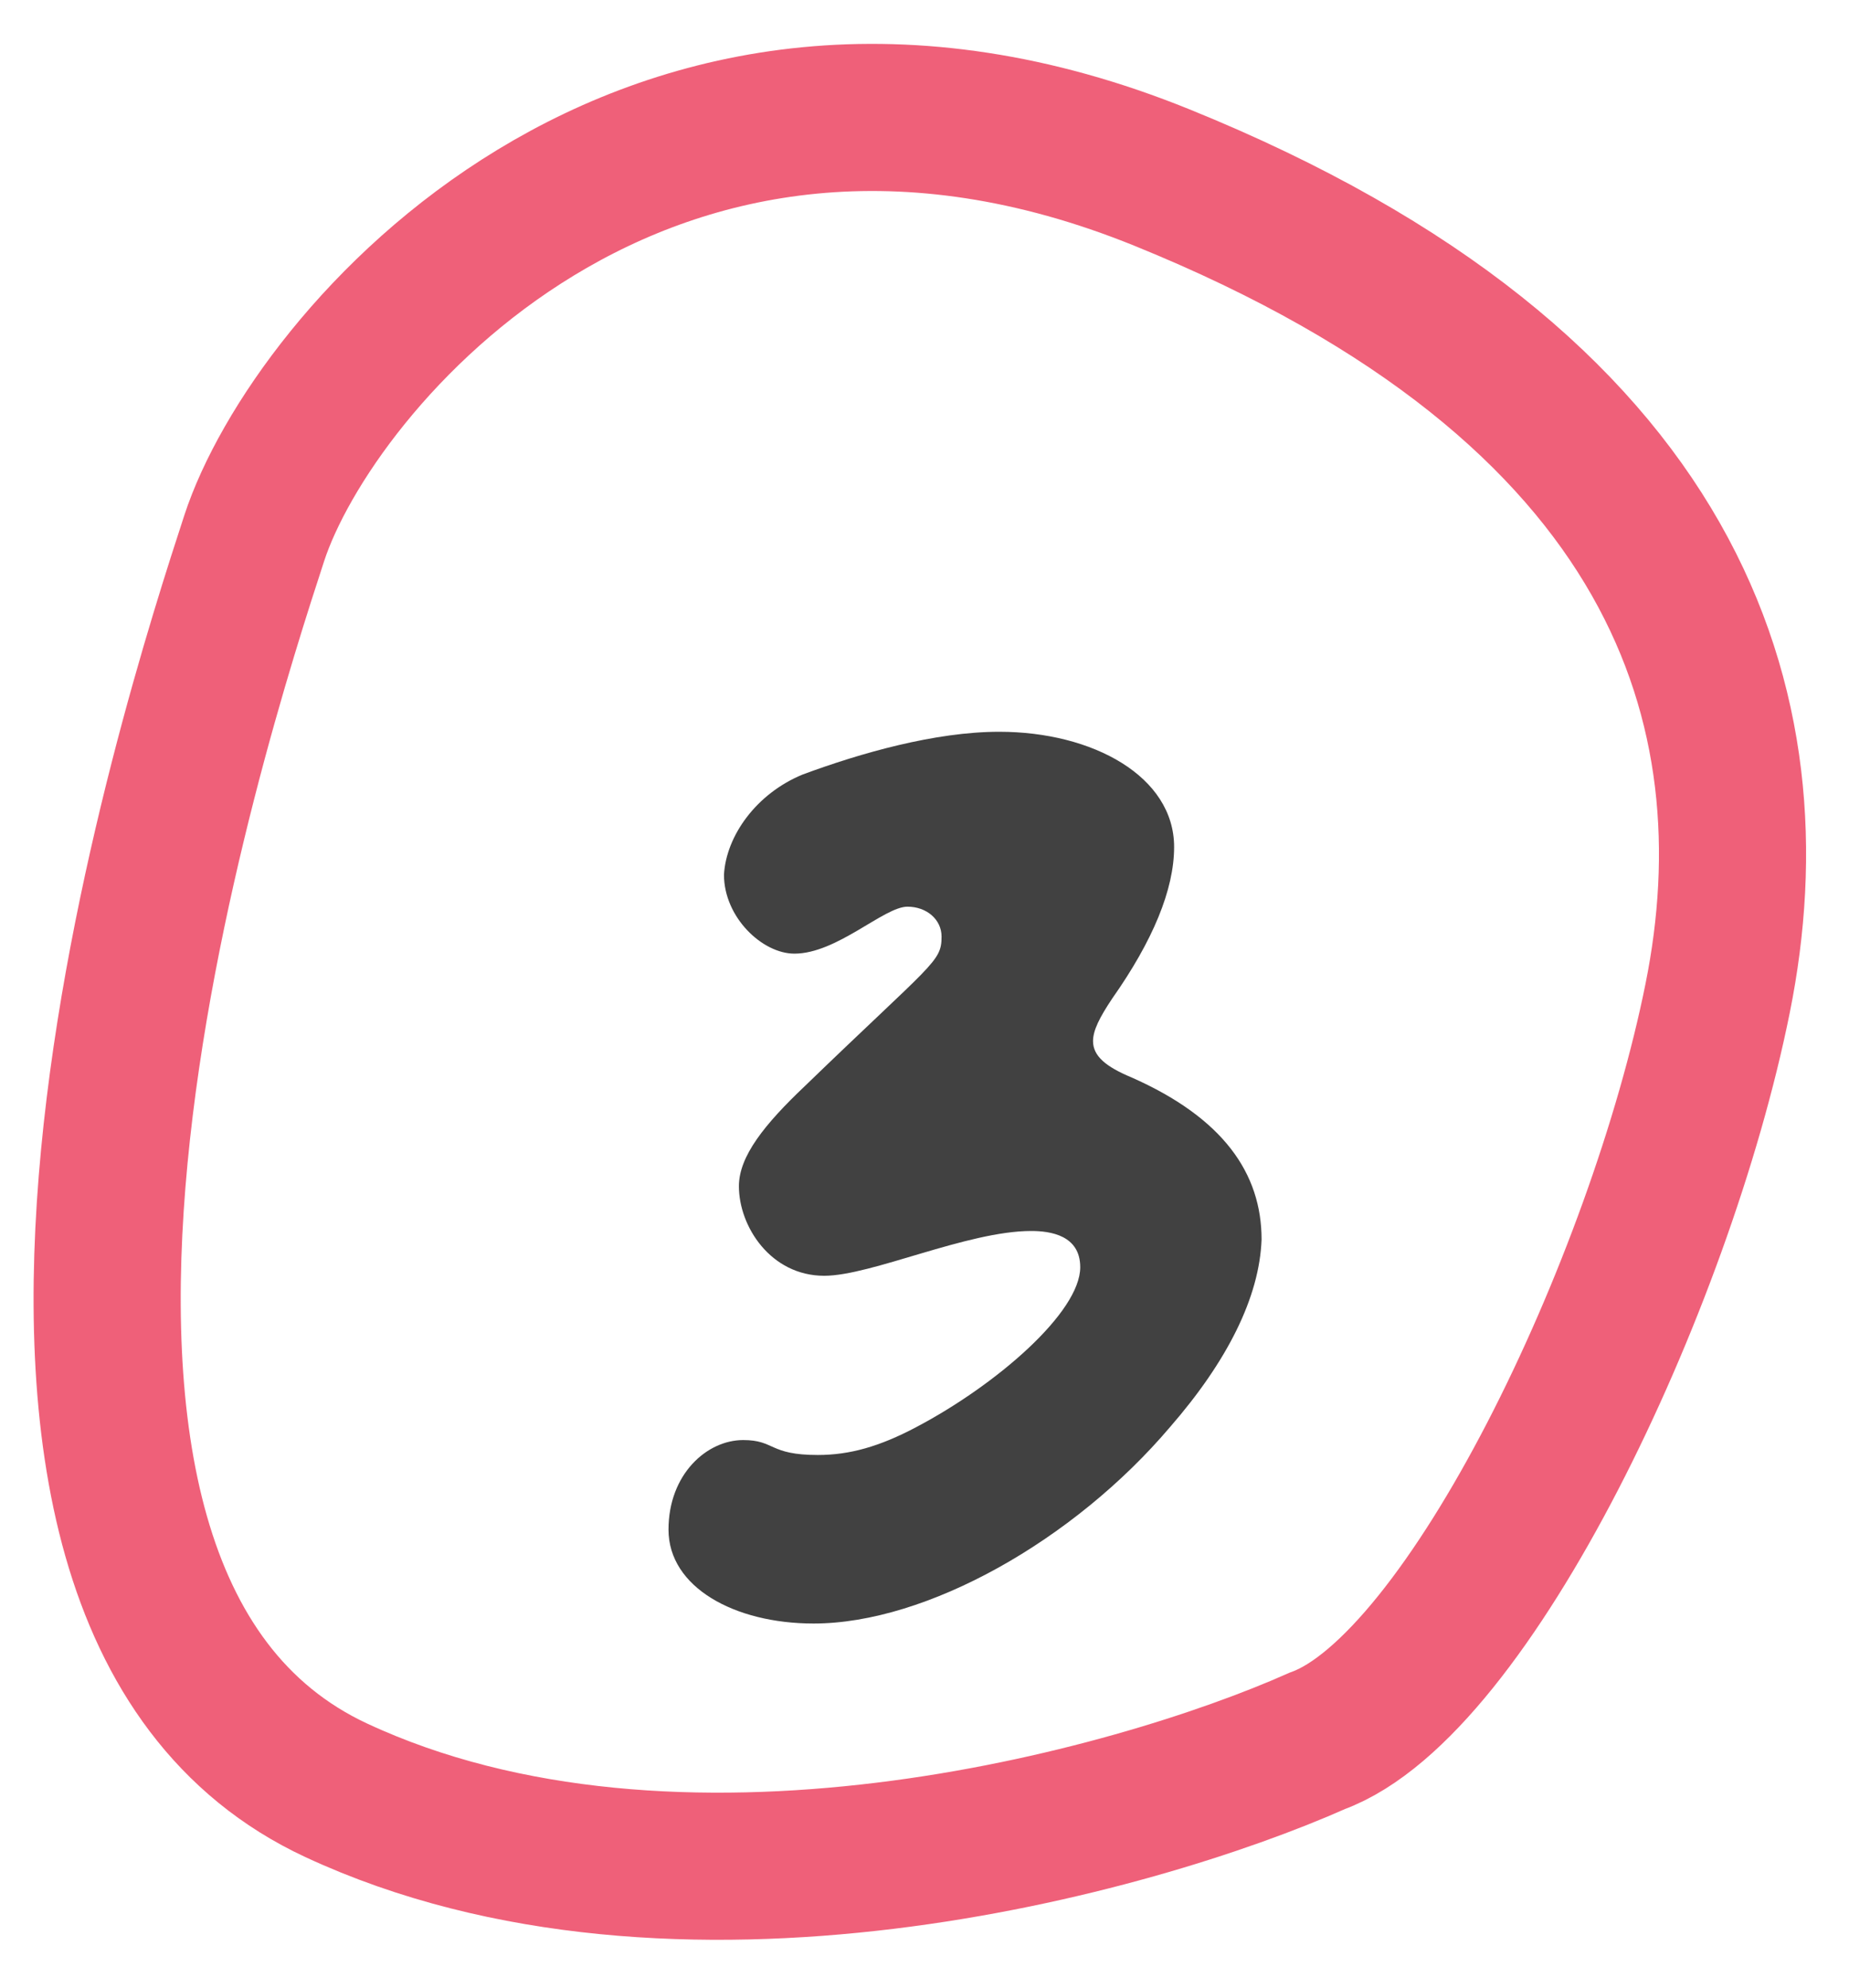
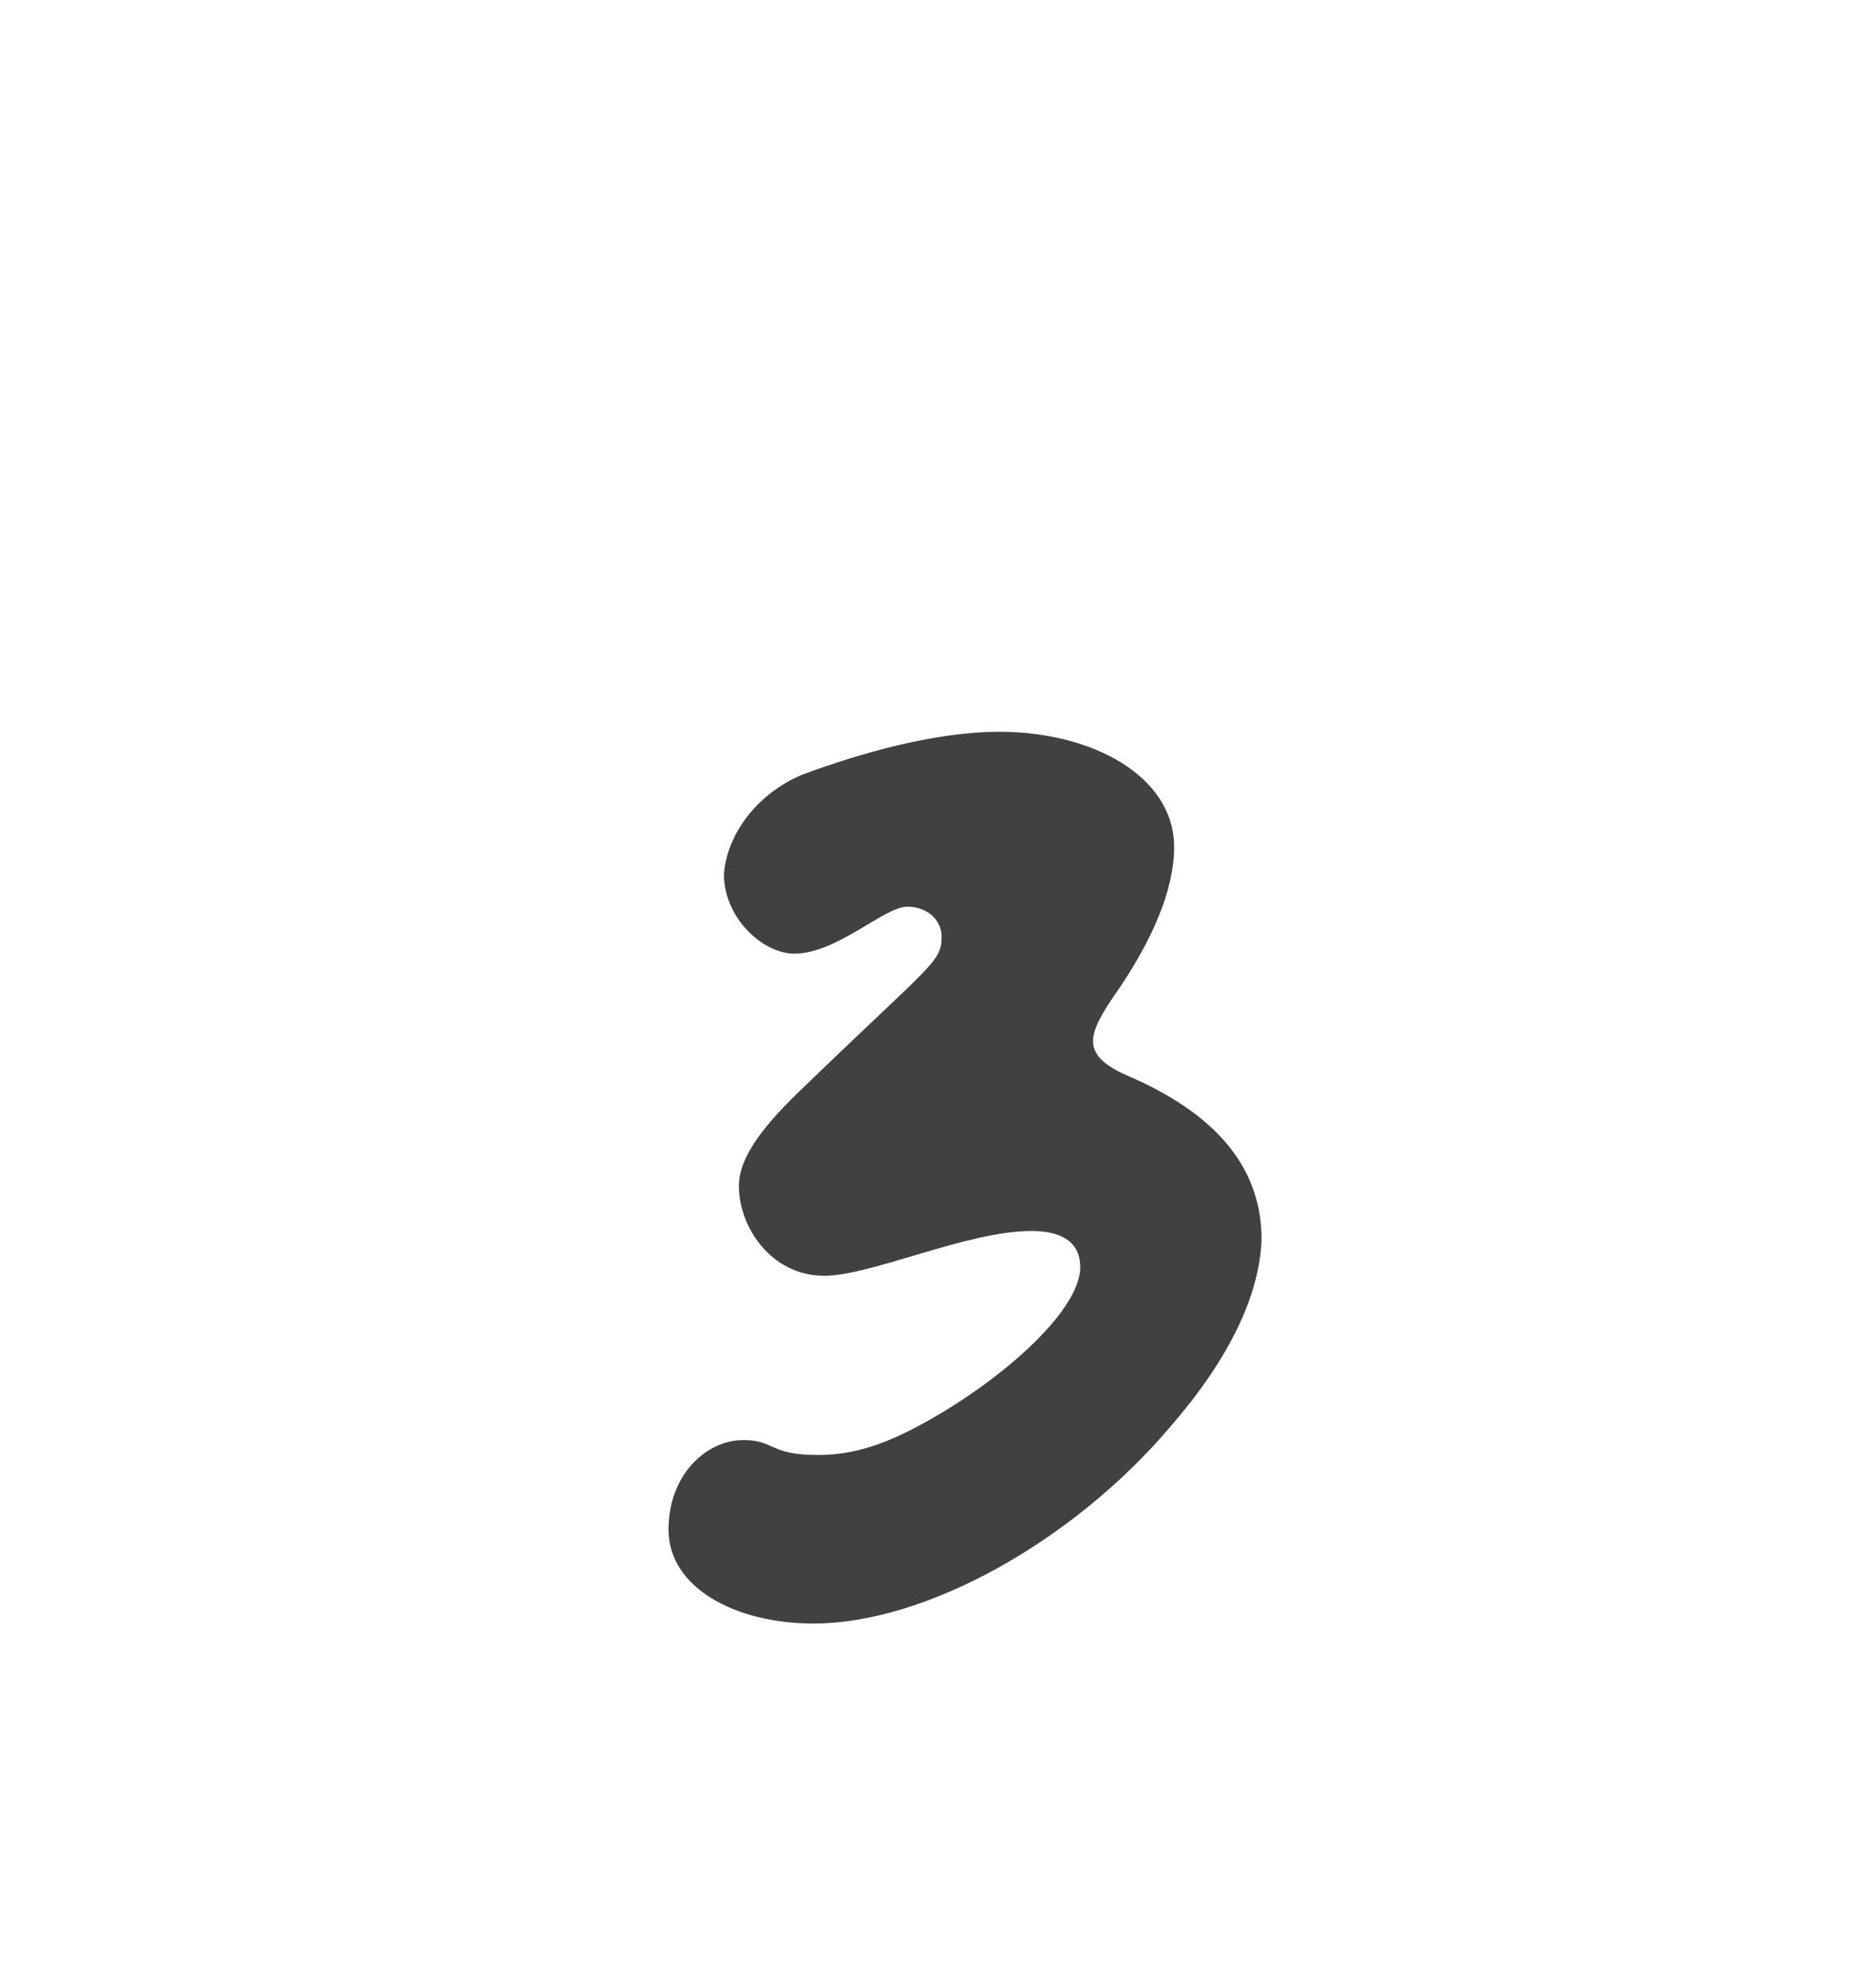
<svg xmlns="http://www.w3.org/2000/svg" fill="none" viewBox="0 0 40 43" height="43" width="40">
  <path fill="#414141" d="M14.462 33.092C14.462 31.892 15.292 31.154 16.077 31.154C16.769 31.154 16.631 31.477 17.692 31.477C18.385 31.477 19.031 31.292 19.816 30.877C21.569 29.954 23.369 28.385 23.369 27.415C23.369 26.723 22.723 26.631 22.308 26.631C20.923 26.631 18.846 27.6 17.831 27.6C16.677 27.6 15.985 26.538 15.985 25.662C15.985 25.015 16.539 24.323 17.416 23.492C20.185 20.815 20.369 20.815 20.369 20.262C20.369 19.892 20.046 19.615 19.631 19.615C19.123 19.615 18.108 20.631 17.185 20.631C16.492 20.631 15.662 19.846 15.662 18.923C15.708 18.092 16.354 17.169 17.369 16.754C18.616 16.292 20.231 15.831 21.616 15.831C23.646 15.831 25.4 16.8 25.4 18.323C25.4 19.246 24.939 20.354 24.062 21.6C23.785 22.015 23.646 22.292 23.646 22.523C23.646 22.846 23.923 23.077 24.477 23.308C26.462 24.185 27.292 25.385 27.292 26.815C27.246 28.061 26.554 29.446 25.308 30.877C23.231 33.323 20.046 35.123 17.6 35.123C15.892 35.123 14.462 34.339 14.462 33.092Z" />
-   <path stroke-width="3.183" stroke="#EF6079" d="M7.278 38.733C14.631 42.153 24.491 39.443 28.501 37.66C31.77 36.465 35.911 27.8 37.159 21.592C38.408 15.383 36.341 8.385 25.139 3.842C13.936 -0.7 6.754 7.805 5.5 11.643C4.247 15.48 -1.914 34.457 7.278 38.733Z" />
</svg>